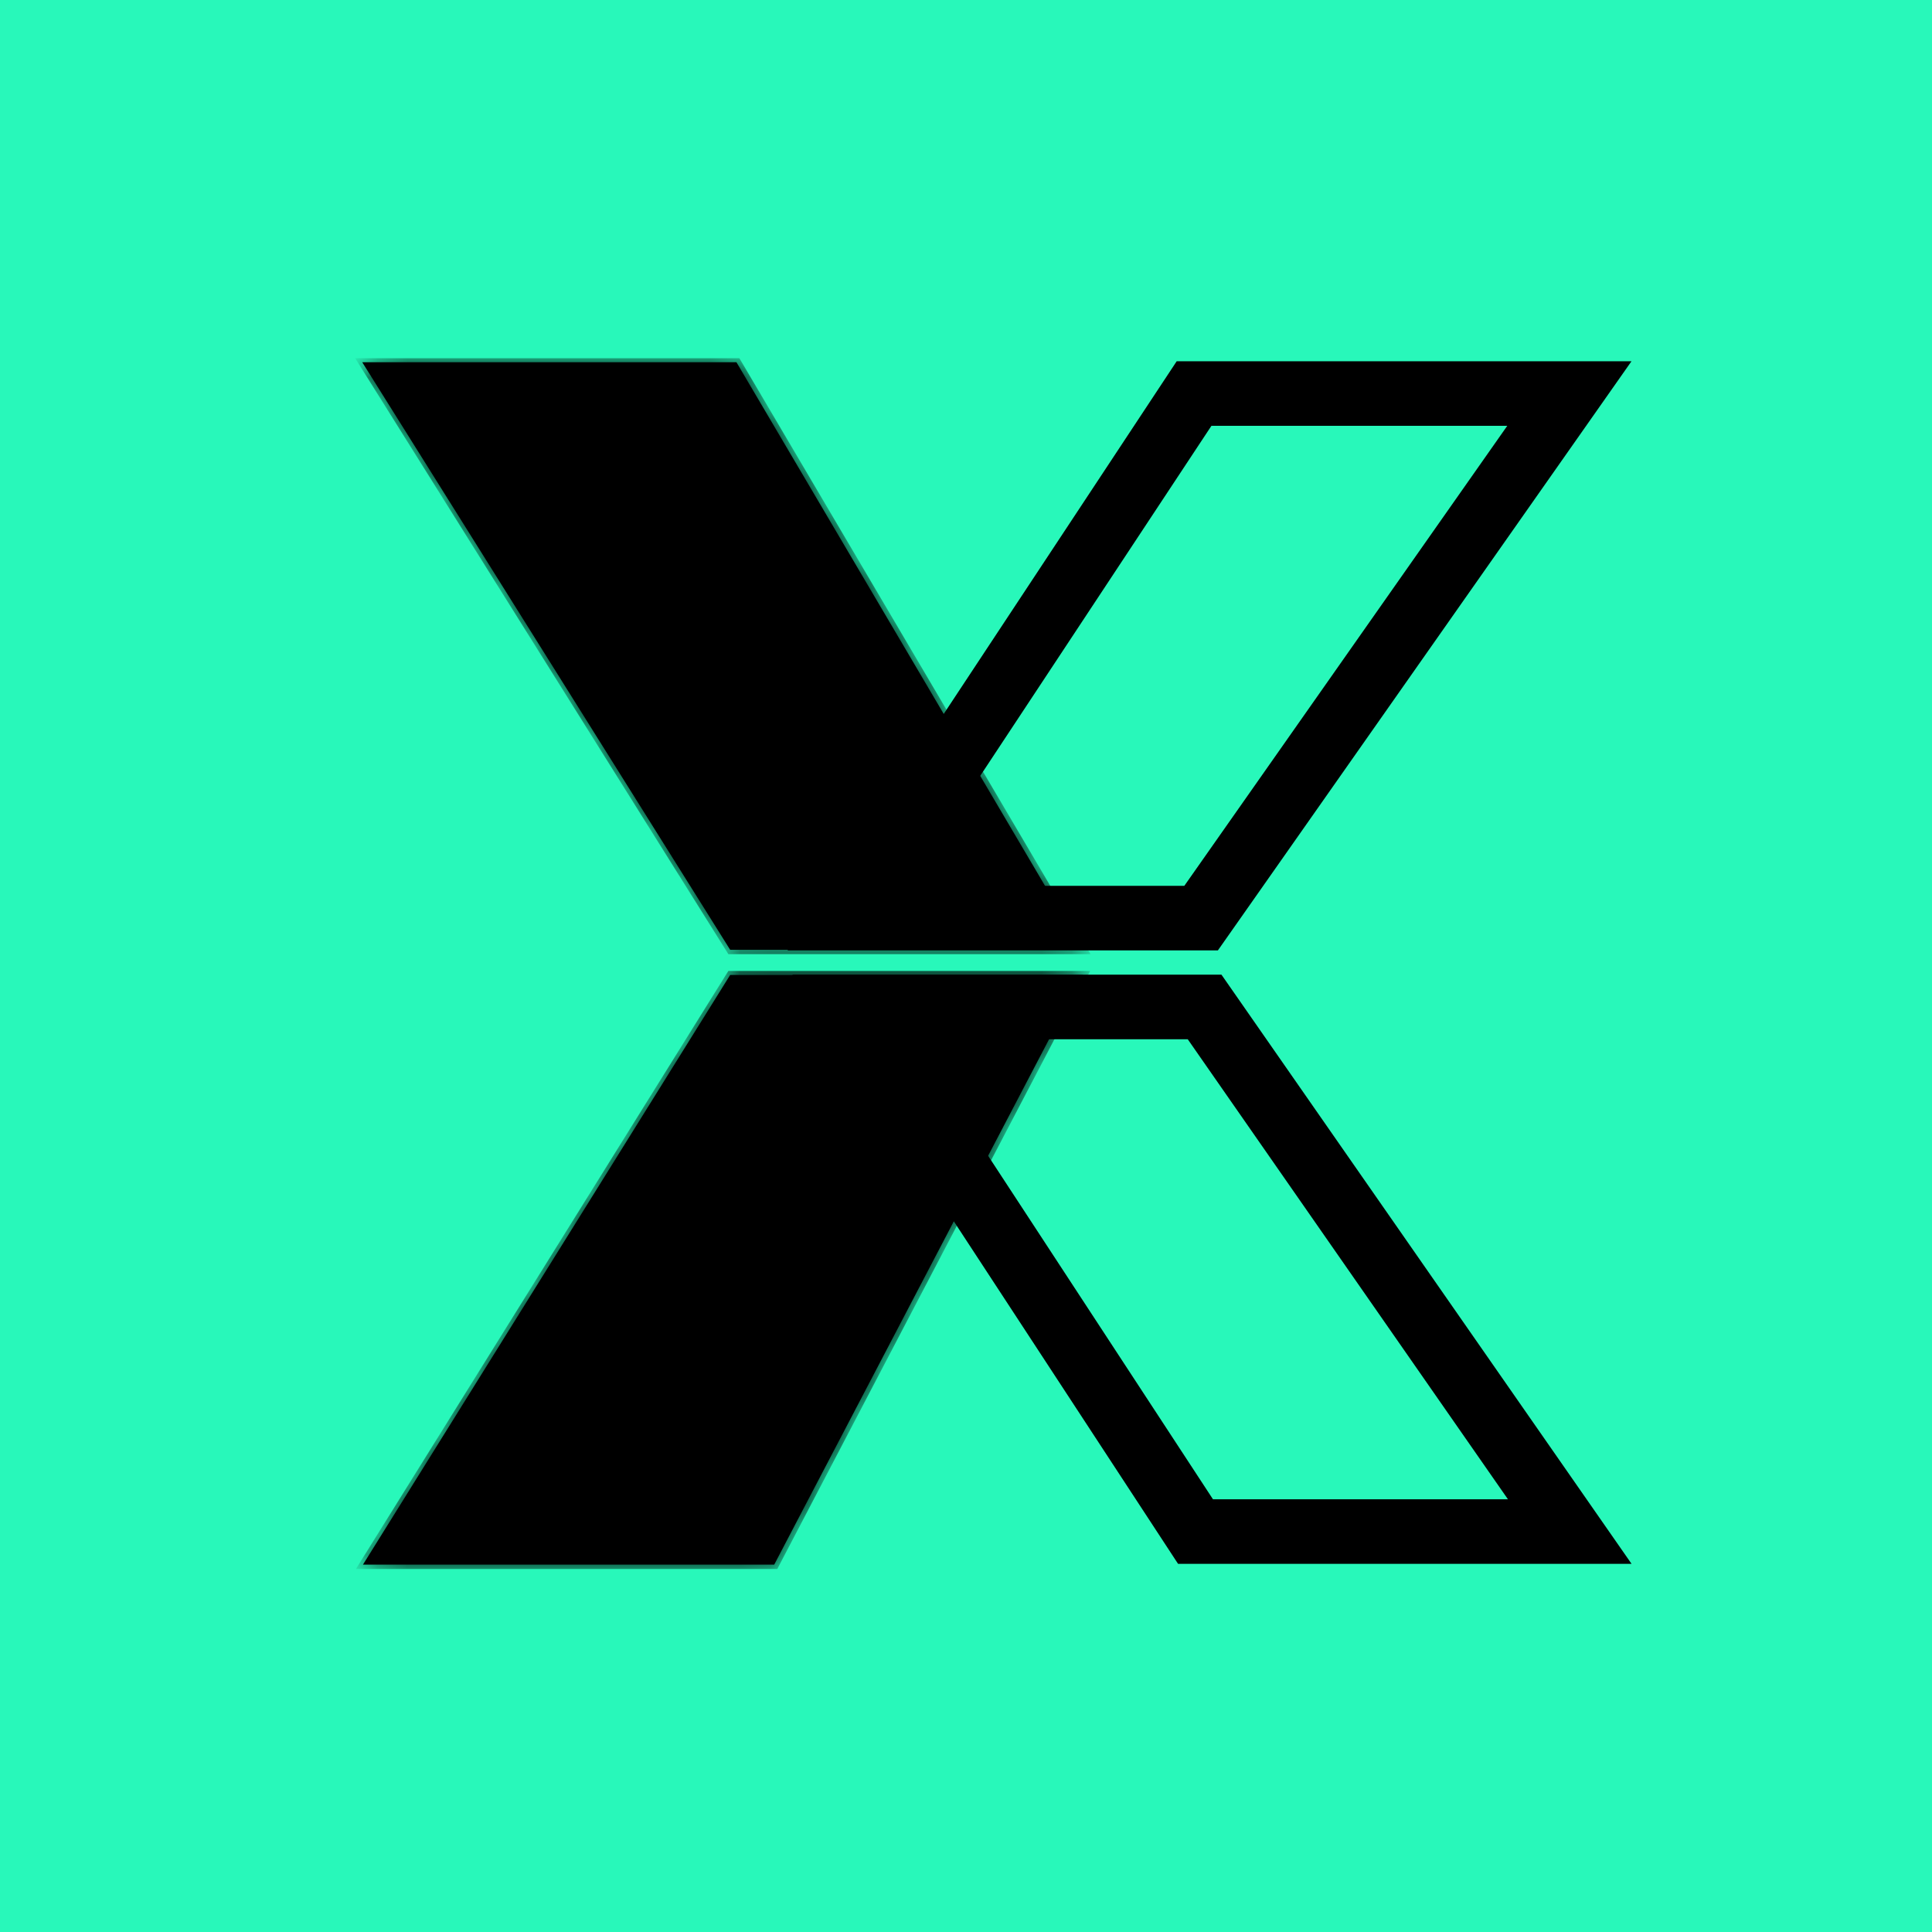
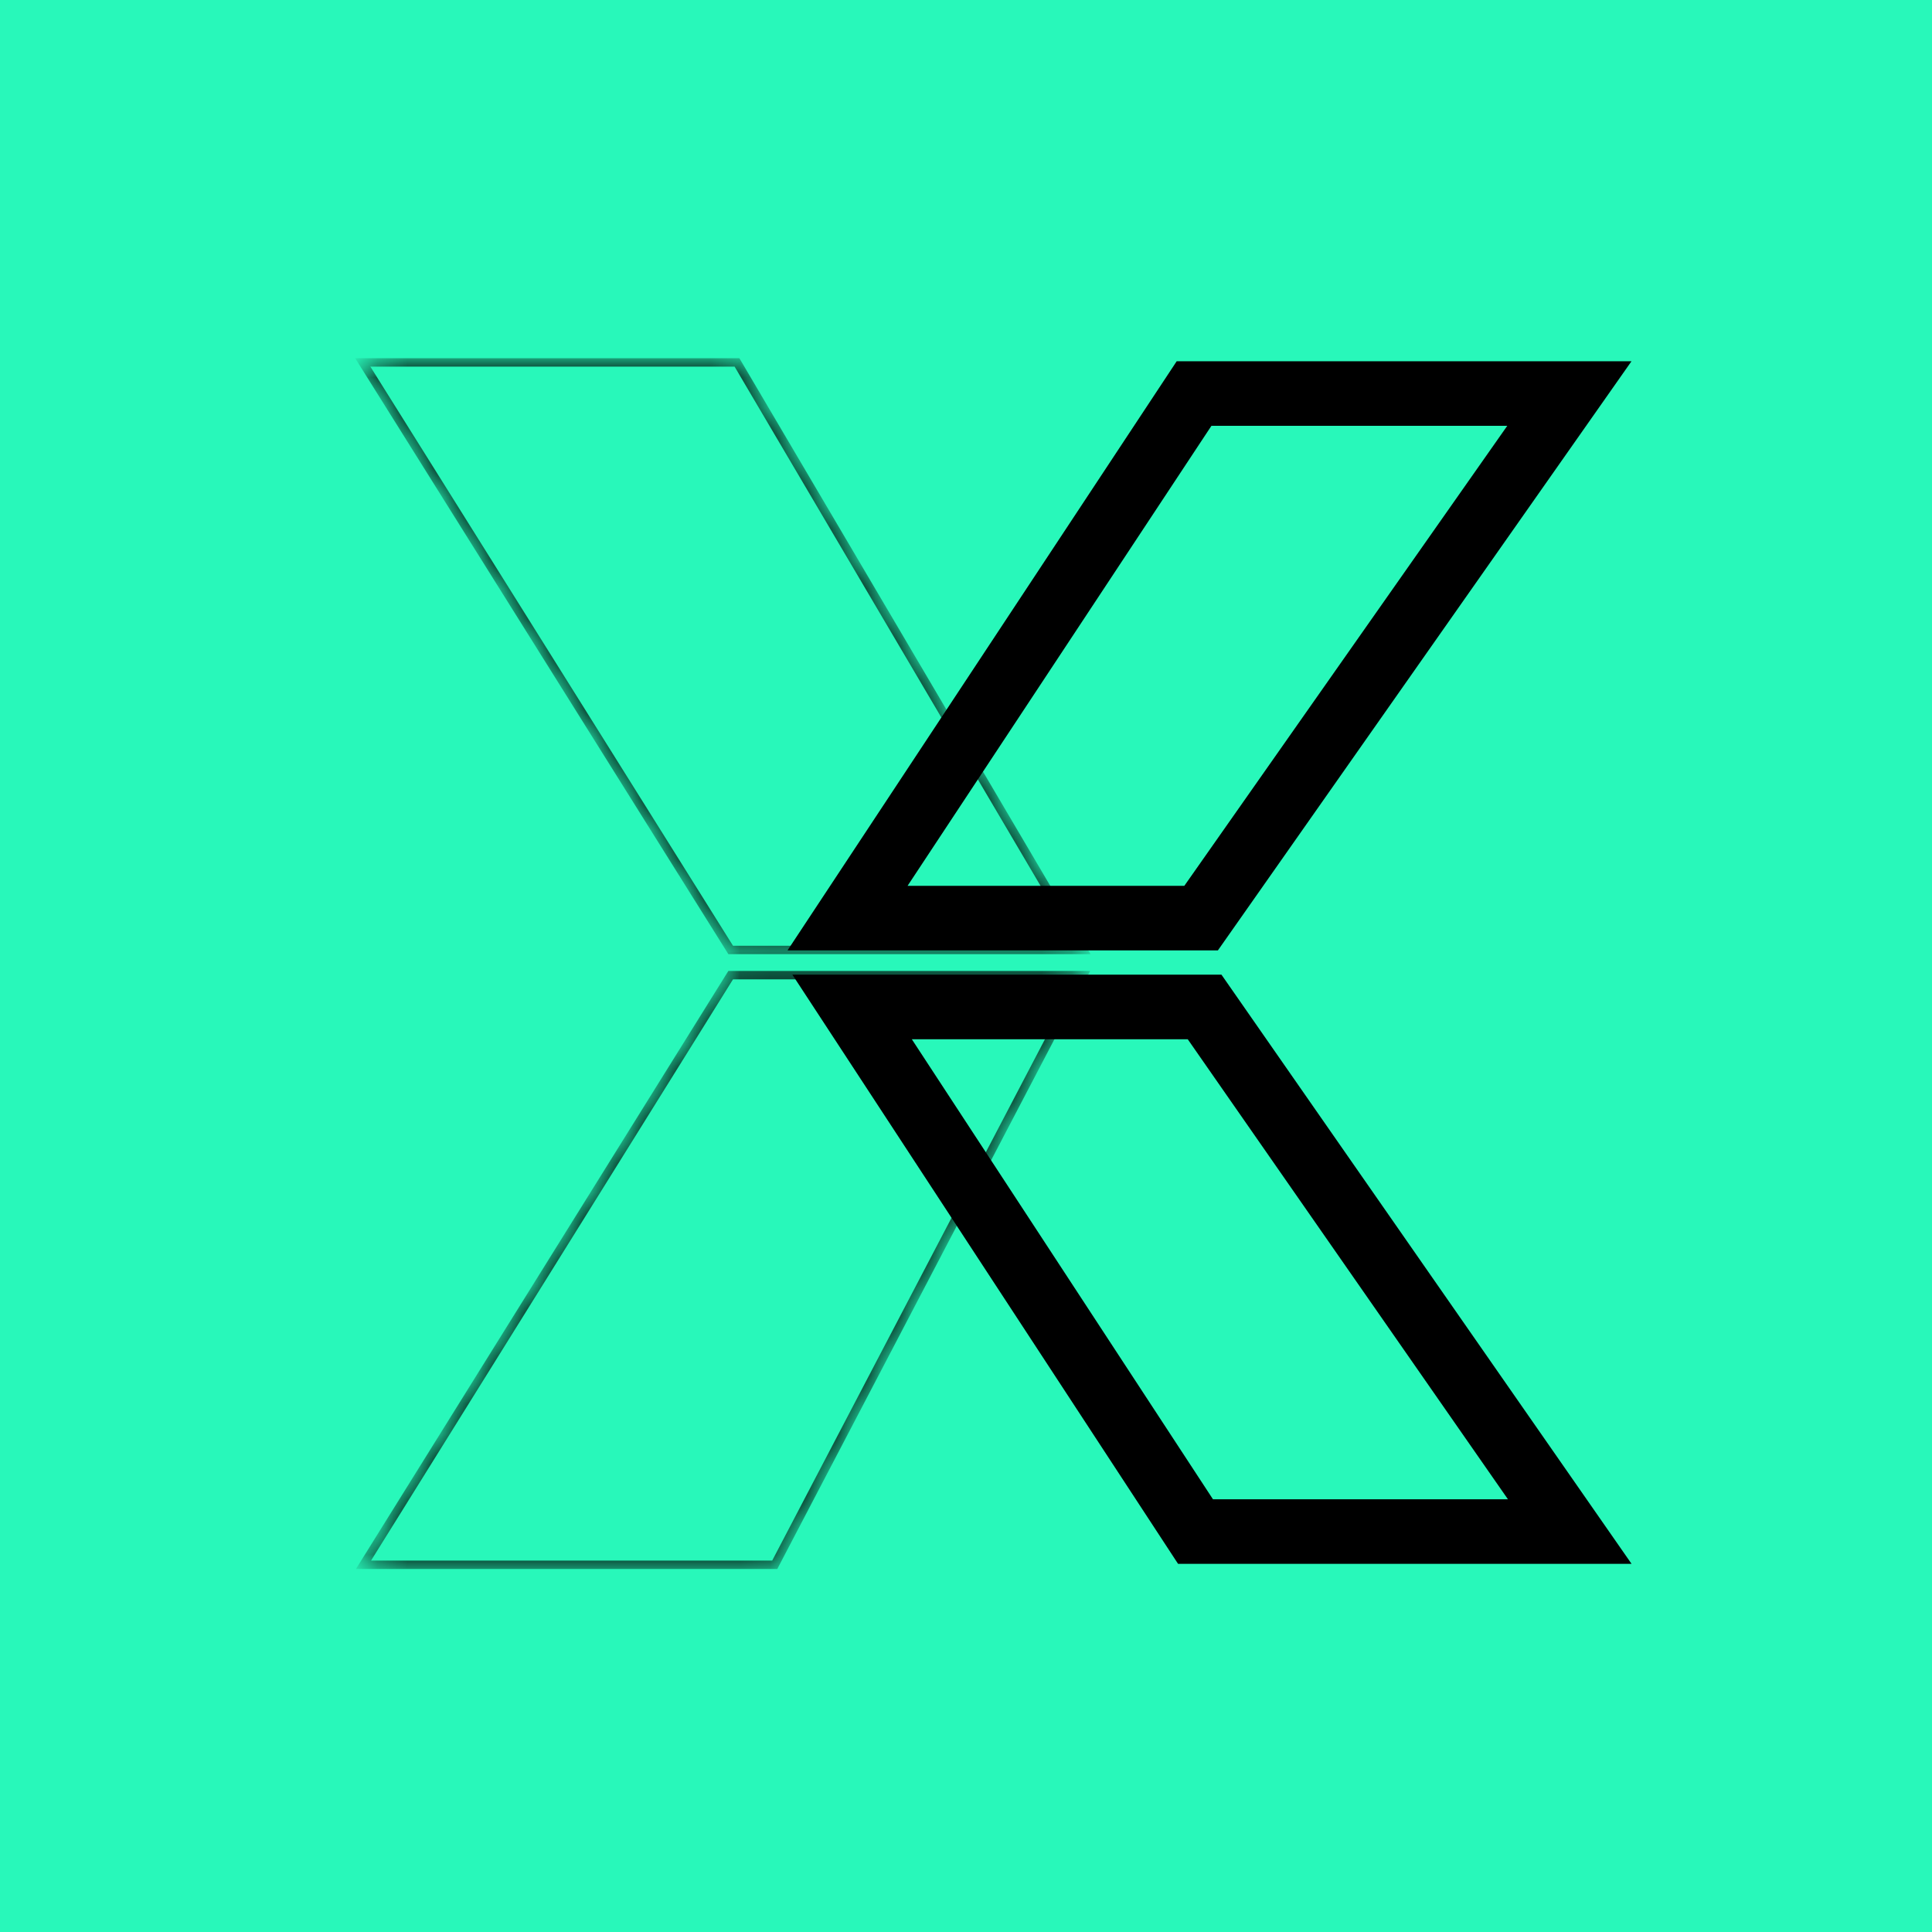
<svg xmlns="http://www.w3.org/2000/svg" width="64" height="64" viewBox="0 0 64 64" fill="none">
  <rect width="64" height="64" transform="matrix(-1 0 0 1 64 0)" fill="#28F8BA" />
  <path d="M39.555 13.036H51.988L39.788 30.414H28.076L39.555 13.036Z" stroke="black" stroke-width="2.139" />
-   <path d="M39.603 50.735H52L39.904 33.357H28.227L39.603 50.735Z" stroke="black" stroke-width="2.139" />
-   <path fill-rule="evenodd" clip-rule="evenodd" d="M12 12H24.396L35.866 31.463H24.188L12 12ZM25.647 51.83H12.024L24.188 32.297H35.866L25.647 51.83Z" fill="black" />
+   <path d="M39.603 50.735H52L39.904 33.357H28.227Z" stroke="black" stroke-width="2.139" />
  <mask id="mask0_800_198" style="mask-type:luminance" maskUnits="userSpaceOnUse" x="12" y="12" width="24" height="40">
    <path fill-rule="evenodd" clip-rule="evenodd" d="M12.016 12H24.413L35.883 31.463H24.205L12.016 12ZM25.664 51.83H12.04L24.205 32.297H35.883L25.664 51.83Z" fill="#07F2C7" />
  </mask>
  <g mask="url(#mask0_800_198)">
    <path d="M24.413 12.005L24.534 11.935L24.493 11.866H24.413V12.005ZM12.017 12.005V11.866H11.766L11.899 12.079L12.017 12.005ZM35.883 31.468V31.608H36.126L36.002 31.398L35.883 31.468ZM24.205 31.468L24.087 31.542L24.128 31.608H24.205V31.468ZM12.041 51.835L11.923 51.762L11.79 51.974H12.041V51.835ZM25.666 51.835V51.974H25.75L25.788 51.9L25.666 51.835ZM24.205 32.303V32.164H24.128L24.087 32.229L24.205 32.303ZM35.883 32.303L36.007 32.367L36.113 32.164H35.883V32.303ZM24.413 11.866H12.017V12.144H24.413V11.866ZM36.002 31.398L24.534 11.935L24.294 12.076L35.763 31.539L36.002 31.398ZM24.205 31.608H35.883V31.33H24.205V31.608ZM11.899 12.079L24.087 31.542L24.323 31.395L12.135 11.931L11.899 12.079ZM12.041 51.974H25.666V51.696H12.041V51.974ZM24.087 32.229L11.923 51.762L12.159 51.909L24.323 32.376L24.087 32.229ZM35.883 32.164H24.205V32.442H35.883V32.164ZM25.788 51.9L36.007 32.367L35.76 32.238L25.541 51.771L25.788 51.9Z" fill="black" />
  </g>
</svg>